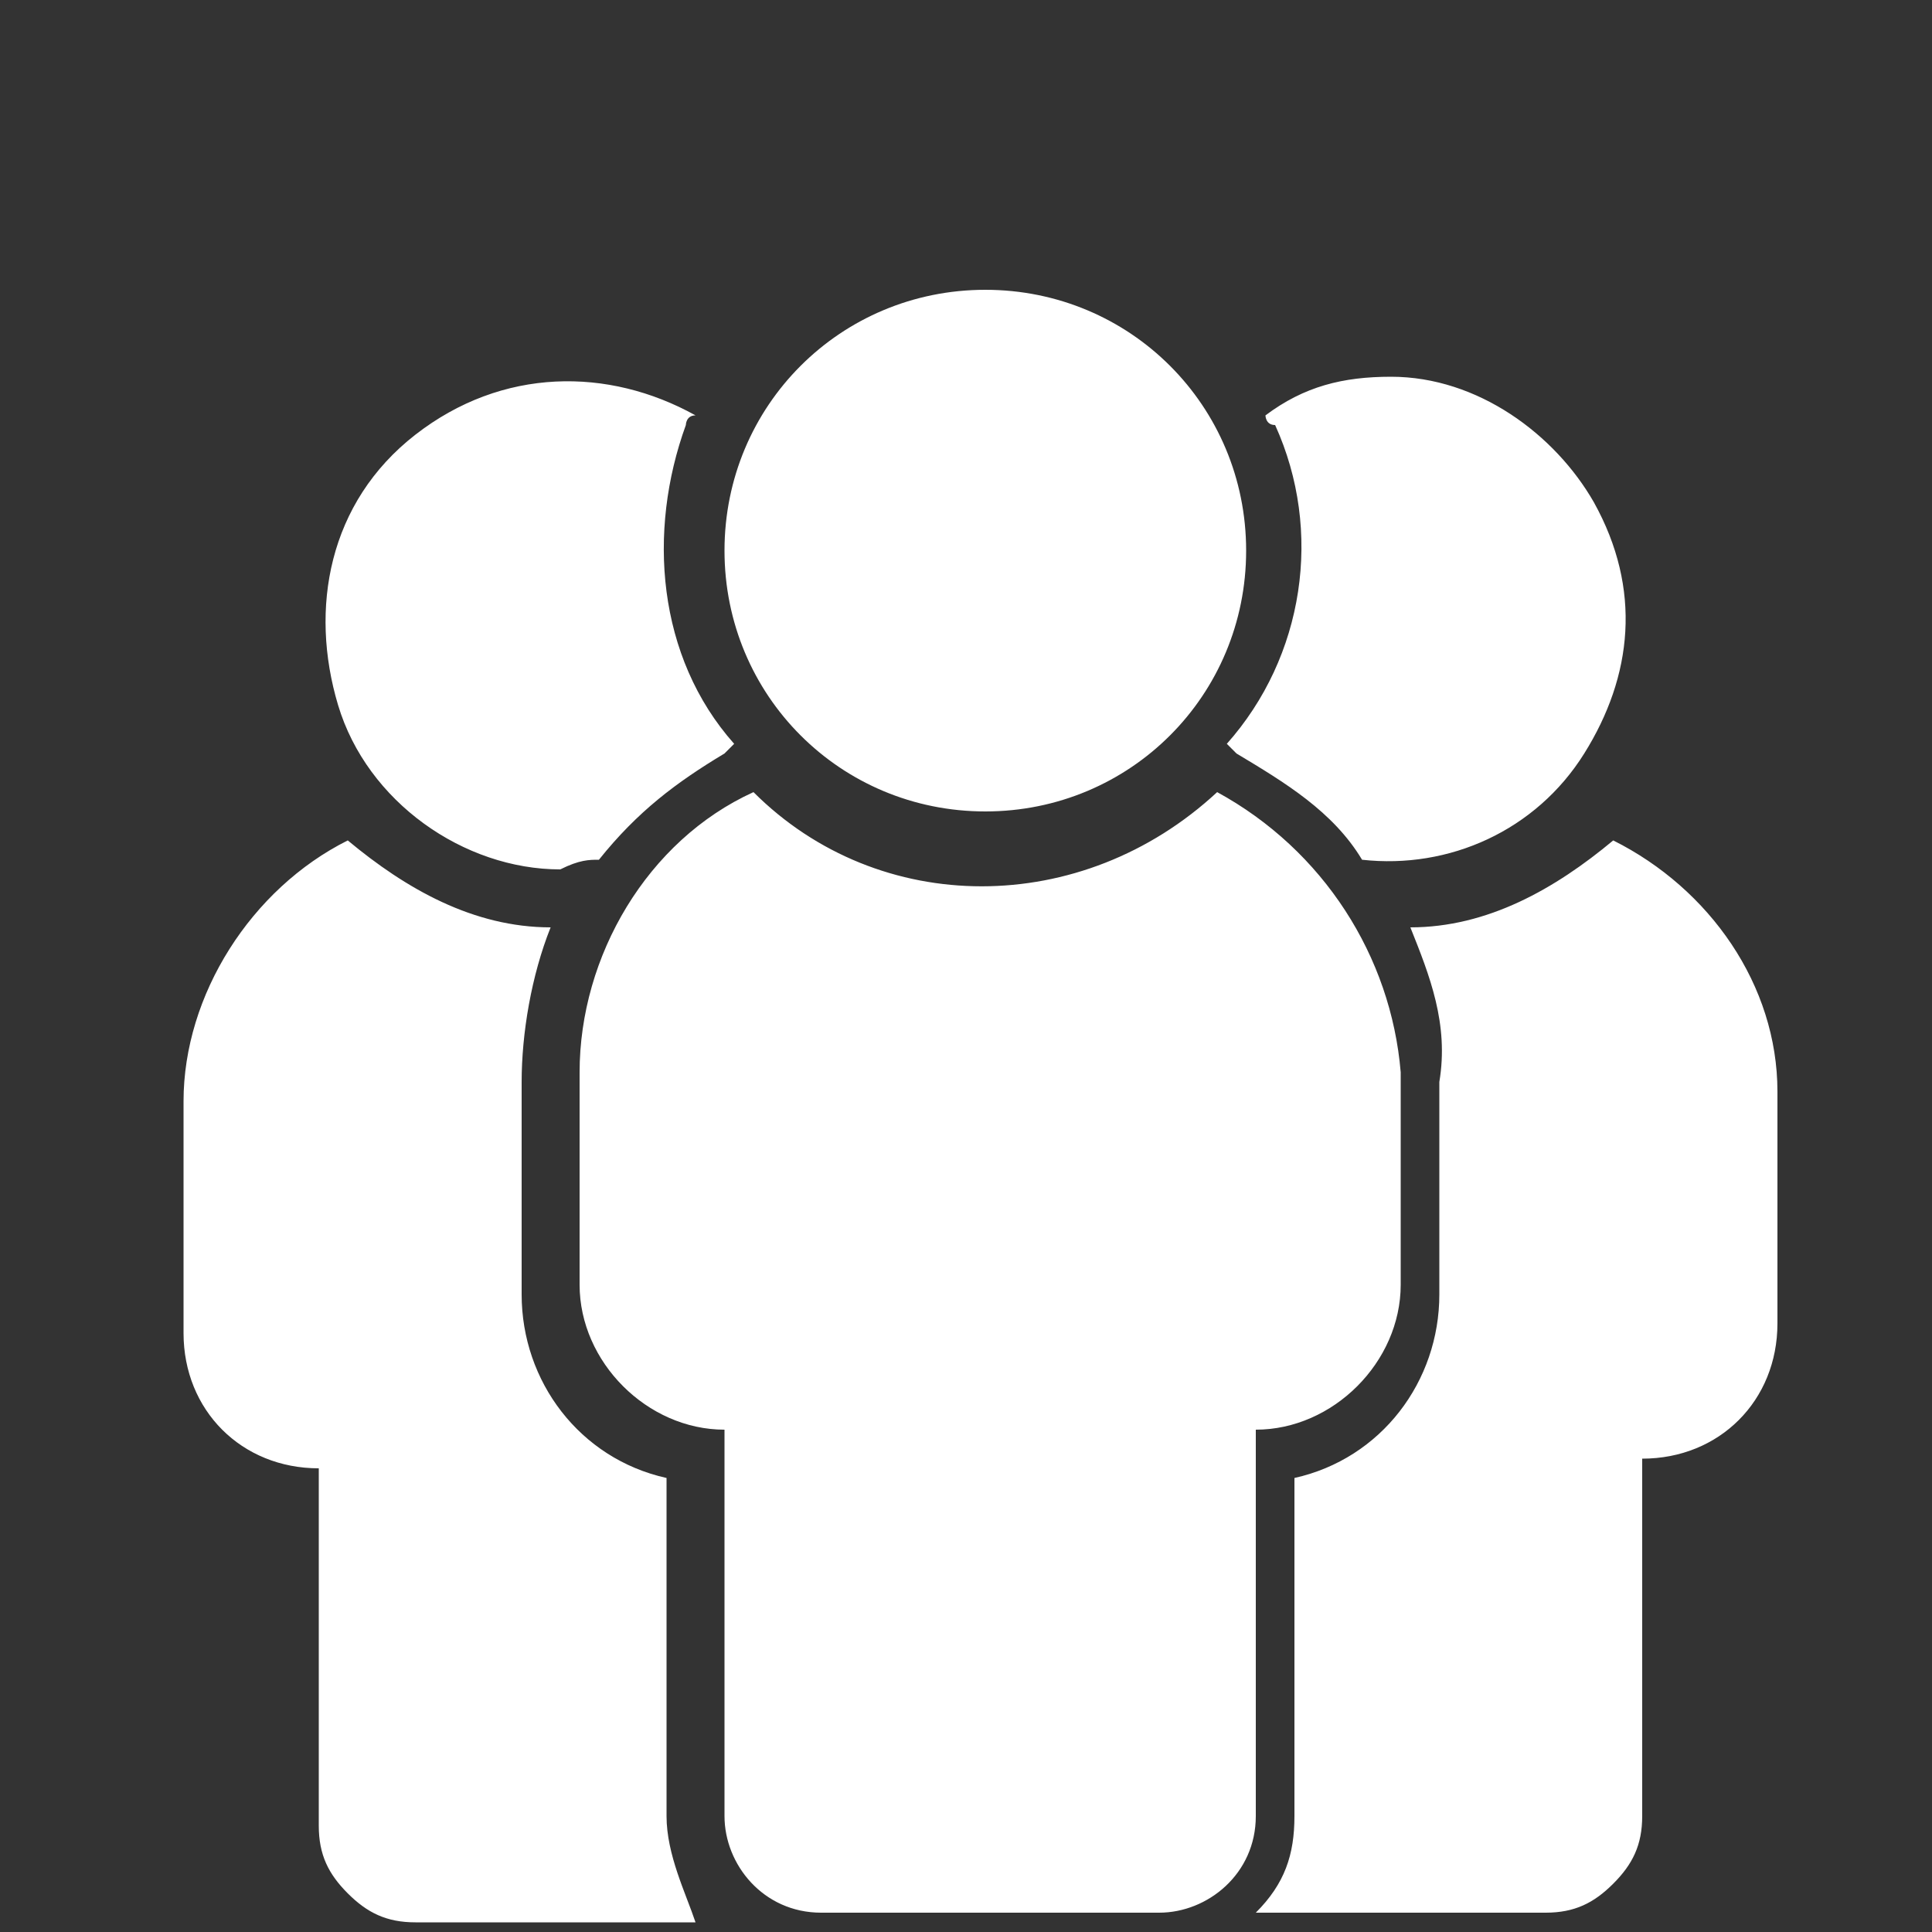
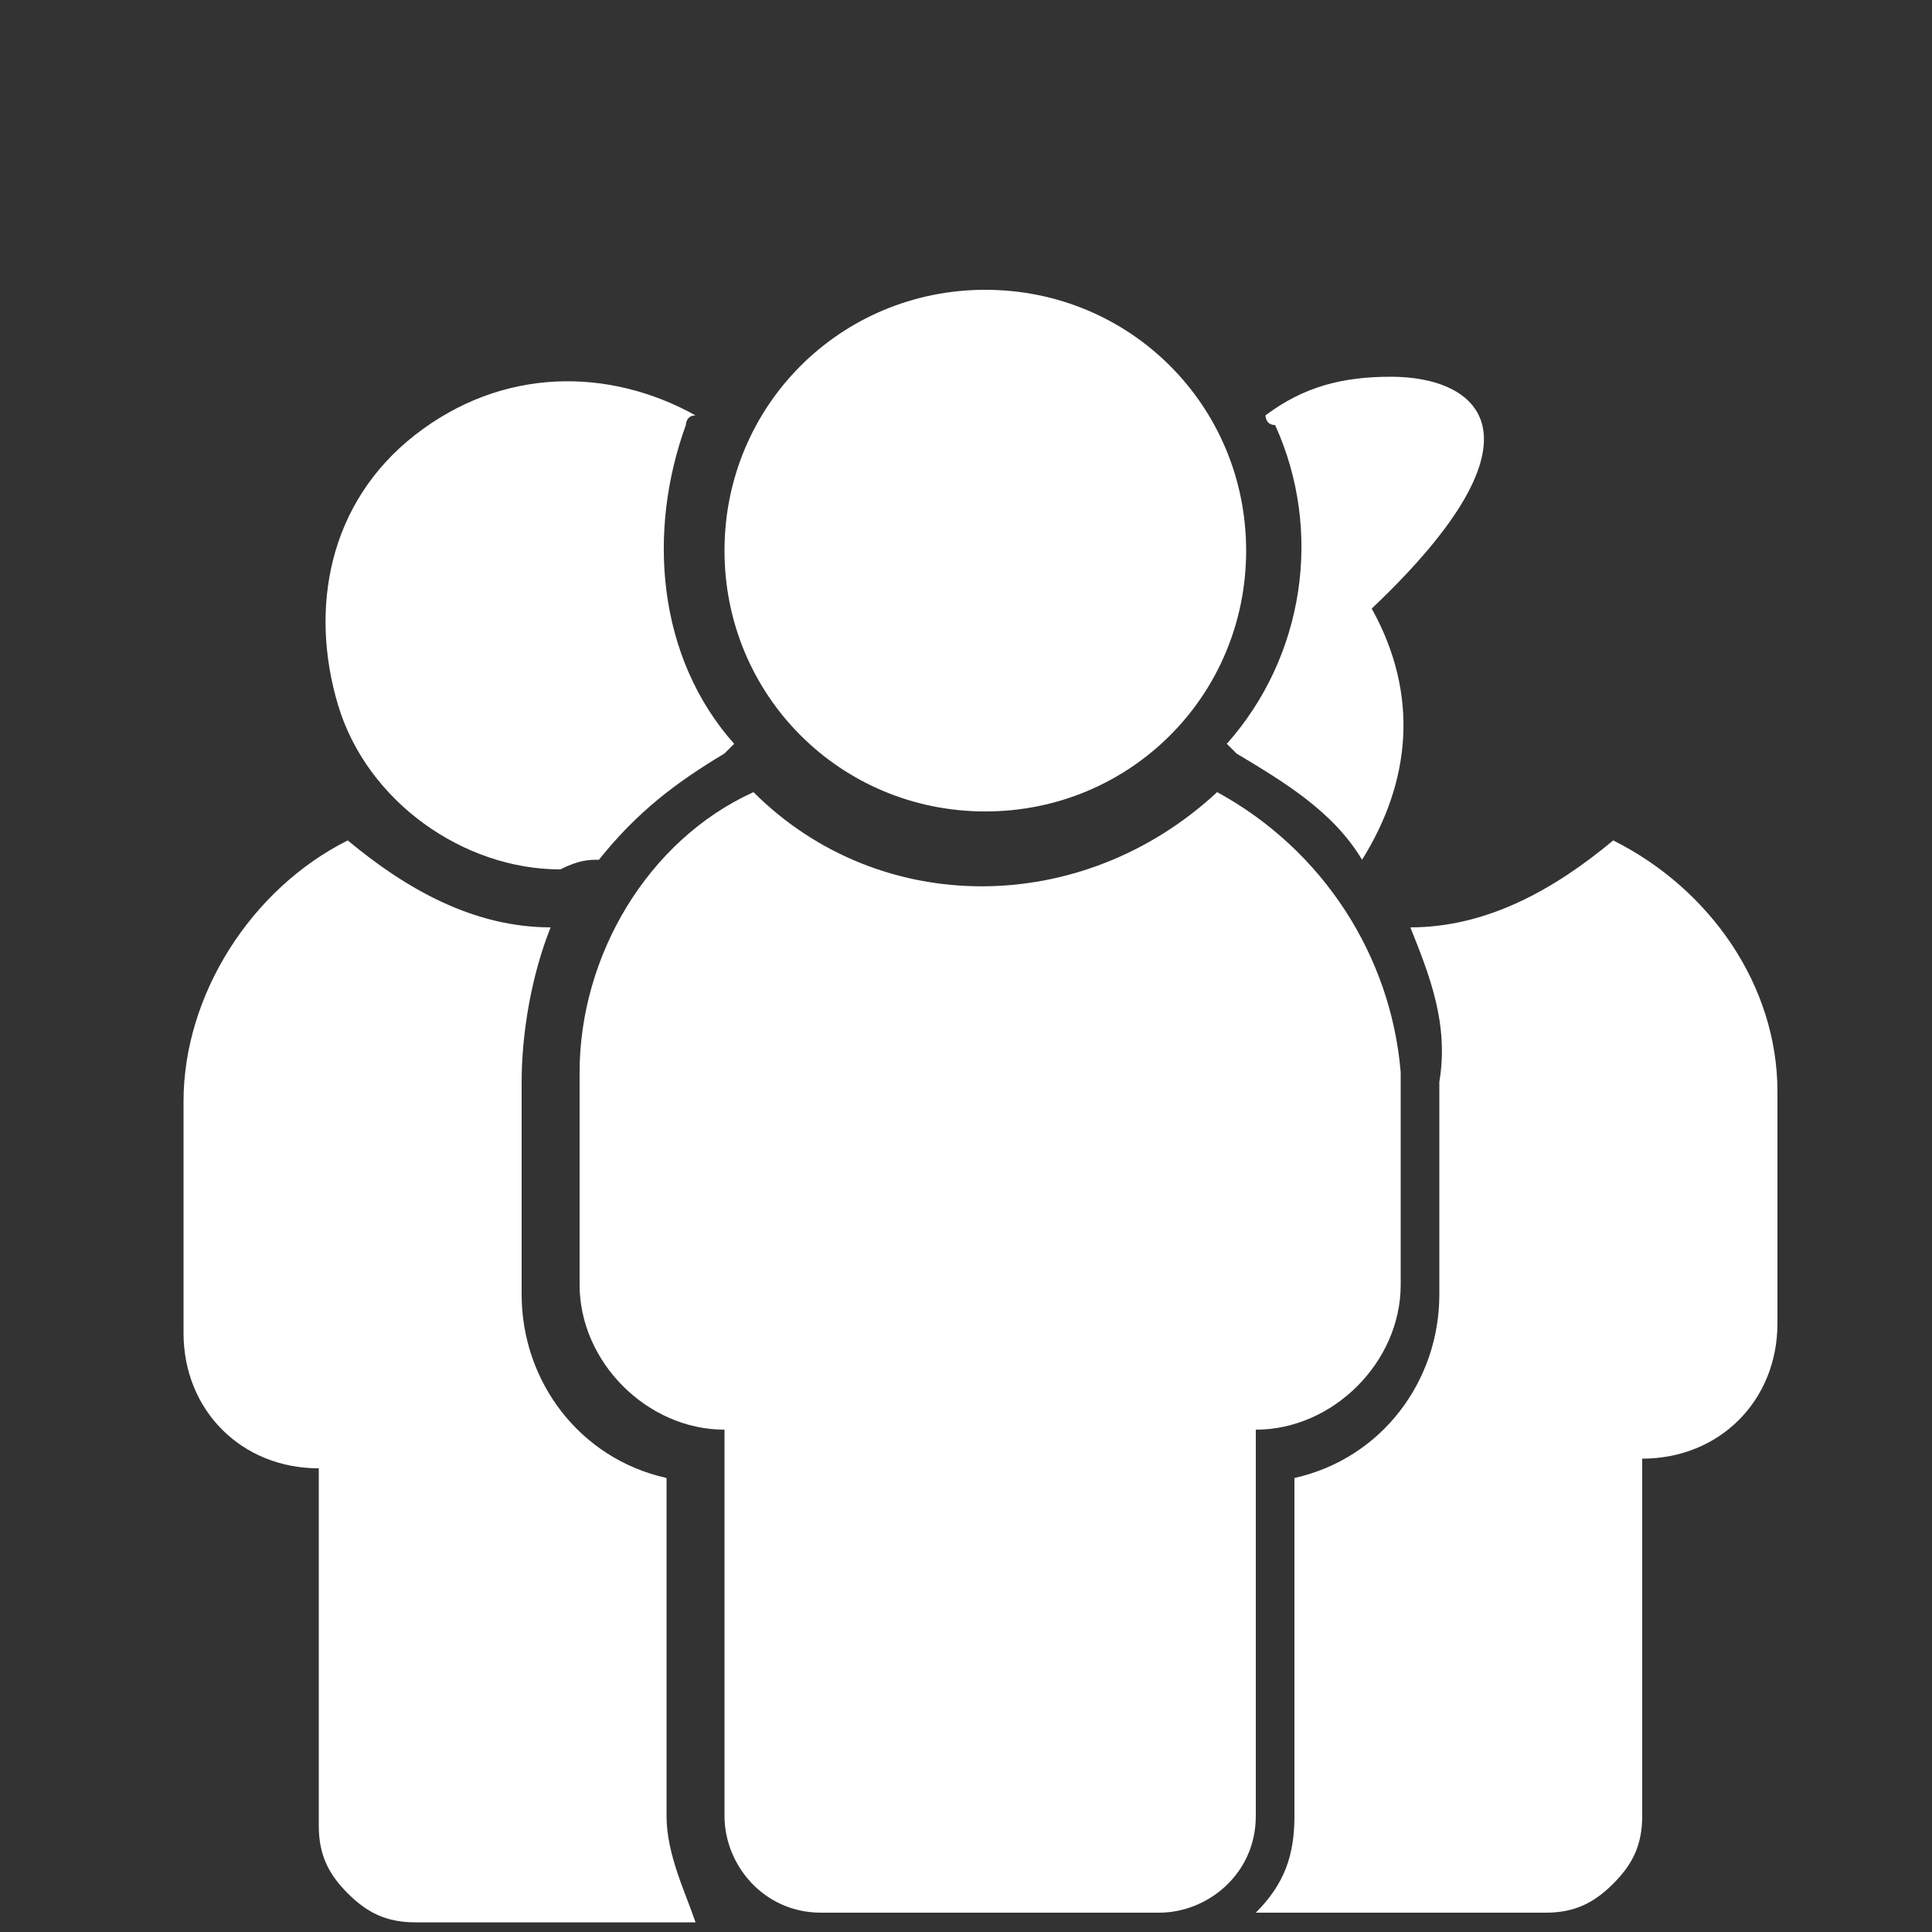
<svg xmlns="http://www.w3.org/2000/svg" version="1.1" id="icons_communication_-D_ic_3G_Copy" x="0px" y="0px" viewBox="0 0 20 20" style="enable-background:new 0 0 20 20;" xml:space="preserve" width="30px" height="30px">
  <rect x="0" y="0" width="20" height="20" fill="#333333" stroke="none" />
  <style type="text/css">
	.st0{fill-rule:evenodd;clip-rule:evenodd;fill:#FFFFFF;}
</style>
  <g id="Page-1">
    <g id="reinnoire-abonament" transform="translate(-675, -456)">
      <g id="icons_x2F_communication_x2F_D-I_x2F_ic_x5F_Diagnostic" transform="translate(665, 448)">
-         <path id="icons_x2F_communication_x2F__x23_-D_x2F_ic_x5F_Collective_x5F_class_x5F_training" class="st0" d="M16.9,26.8v-3.5     c-0.9-0.2-1.5-1-1.5-1.9v-2.2c0-0.5,0.1-1.1,0.3-1.6c-0.8,0-1.5-0.4-2.1-0.9c-1,0.5-1.7,1.6-1.7,2.7v2.4c0,0.8,0.6,1.4,1.4,1.4     v3.7c0,0.3,0.1,0.5,0.3,0.7c0.2,0.2,0.4,0.3,0.7,0.3h2.9C17.1,27.6,16.9,27.2,16.9,26.8L16.9,26.8z M26.7,16.7     c-0.6,0.5-1.3,0.9-2.1,0.9c0.2,0.5,0.4,1,0.3,1.6v2.2c0,0.9-0.6,1.7-1.5,1.9v3.5c0,0.4-0.1,0.7-0.4,1H26c0.3,0,0.5-0.1,0.7-0.3     c0.2-0.2,0.3-0.4,0.3-0.7v-3.7c0.8,0,1.4-0.6,1.4-1.4v-2.4C28.4,18.2,27.7,17.2,26.7,16.7L26.7,16.7z M24.4,11.9     c-0.5,0-0.9,0.1-1.3,0.4c0,0,0,0.1,0.1,0.1c0.5,1.1,0.3,2.4-0.5,3.3l0.1,0.1c0.5,0.3,1,0.6,1.3,1.1c0.9,0.1,1.8-0.3,2.3-1.1     c0.5-0.8,0.6-1.7,0.1-2.6C26.1,12.5,25.3,11.9,24.4,11.9z M22.9,13.7c0,1.5-1.2,2.7-2.7,2.7s-2.7-1.2-2.7-2.7s1.2-2.7,2.7-2.7     S22.9,12.2,22.9,13.7z M22.6,16.2c-1.4,1.3-3.5,1.3-4.8,0c-1.1,0.5-1.8,1.7-1.8,2.9v2.2c0,0.8,0.7,1.5,1.5,1.5v4c0,0.5,0.4,1,1,1     h3.5c0.5,0,1-0.4,1-1v-4c0.8,0,1.5-0.7,1.5-1.5v-2.2C24.4,17.9,23.7,16.8,22.6,16.2z M16.2,16.9c0.4-0.5,0.8-0.8,1.3-1.1l0.1-0.1     c-0.8-0.9-0.9-2.2-0.5-3.3c0,0,0-0.1,0.1-0.1c-0.9-0.5-2-0.5-2.9,0.2s-1.1,1.8-0.8,2.8s1.3,1.7,2.3,1.7     C16,16.9,16.1,16.9,16.2,16.9L16.2,16.9z" />
+         <path id="icons_x2F_communication_x2F__x23_-D_x2F_ic_x5F_Collective_x5F_class_x5F_training" class="st0" d="M16.9,26.8v-3.5     c-0.9-0.2-1.5-1-1.5-1.9v-2.2c0-0.5,0.1-1.1,0.3-1.6c-0.8,0-1.5-0.4-2.1-0.9c-1,0.5-1.7,1.6-1.7,2.7v2.4c0,0.8,0.6,1.4,1.4,1.4     v3.7c0,0.3,0.1,0.5,0.3,0.7c0.2,0.2,0.4,0.3,0.7,0.3h2.9C17.1,27.6,16.9,27.2,16.9,26.8L16.9,26.8z M26.7,16.7     c-0.6,0.5-1.3,0.9-2.1,0.9c0.2,0.5,0.4,1,0.3,1.6v2.2c0,0.9-0.6,1.7-1.5,1.9v3.5c0,0.4-0.1,0.7-0.4,1H26c0.3,0,0.5-0.1,0.7-0.3     c0.2-0.2,0.3-0.4,0.3-0.7v-3.7c0.8,0,1.4-0.6,1.4-1.4v-2.4C28.4,18.2,27.7,17.2,26.7,16.7L26.7,16.7z M24.4,11.9     c-0.5,0-0.9,0.1-1.3,0.4c0,0,0,0.1,0.1,0.1c0.5,1.1,0.3,2.4-0.5,3.3l0.1,0.1c0.5,0.3,1,0.6,1.3,1.1c0.5-0.8,0.6-1.7,0.1-2.6C26.1,12.5,25.3,11.9,24.4,11.9z M22.9,13.7c0,1.5-1.2,2.7-2.7,2.7s-2.7-1.2-2.7-2.7s1.2-2.7,2.7-2.7     S22.9,12.2,22.9,13.7z M22.6,16.2c-1.4,1.3-3.5,1.3-4.8,0c-1.1,0.5-1.8,1.7-1.8,2.9v2.2c0,0.8,0.7,1.5,1.5,1.5v4c0,0.5,0.4,1,1,1     h3.5c0.5,0,1-0.4,1-1v-4c0.8,0,1.5-0.7,1.5-1.5v-2.2C24.4,17.9,23.7,16.8,22.6,16.2z M16.2,16.9c0.4-0.5,0.8-0.8,1.3-1.1l0.1-0.1     c-0.8-0.9-0.9-2.2-0.5-3.3c0,0,0-0.1,0.1-0.1c-0.9-0.5-2-0.5-2.9,0.2s-1.1,1.8-0.8,2.8s1.3,1.7,2.3,1.7     C16,16.9,16.1,16.9,16.2,16.9L16.2,16.9z" />
      </g>
    </g>
  </g>
</svg>